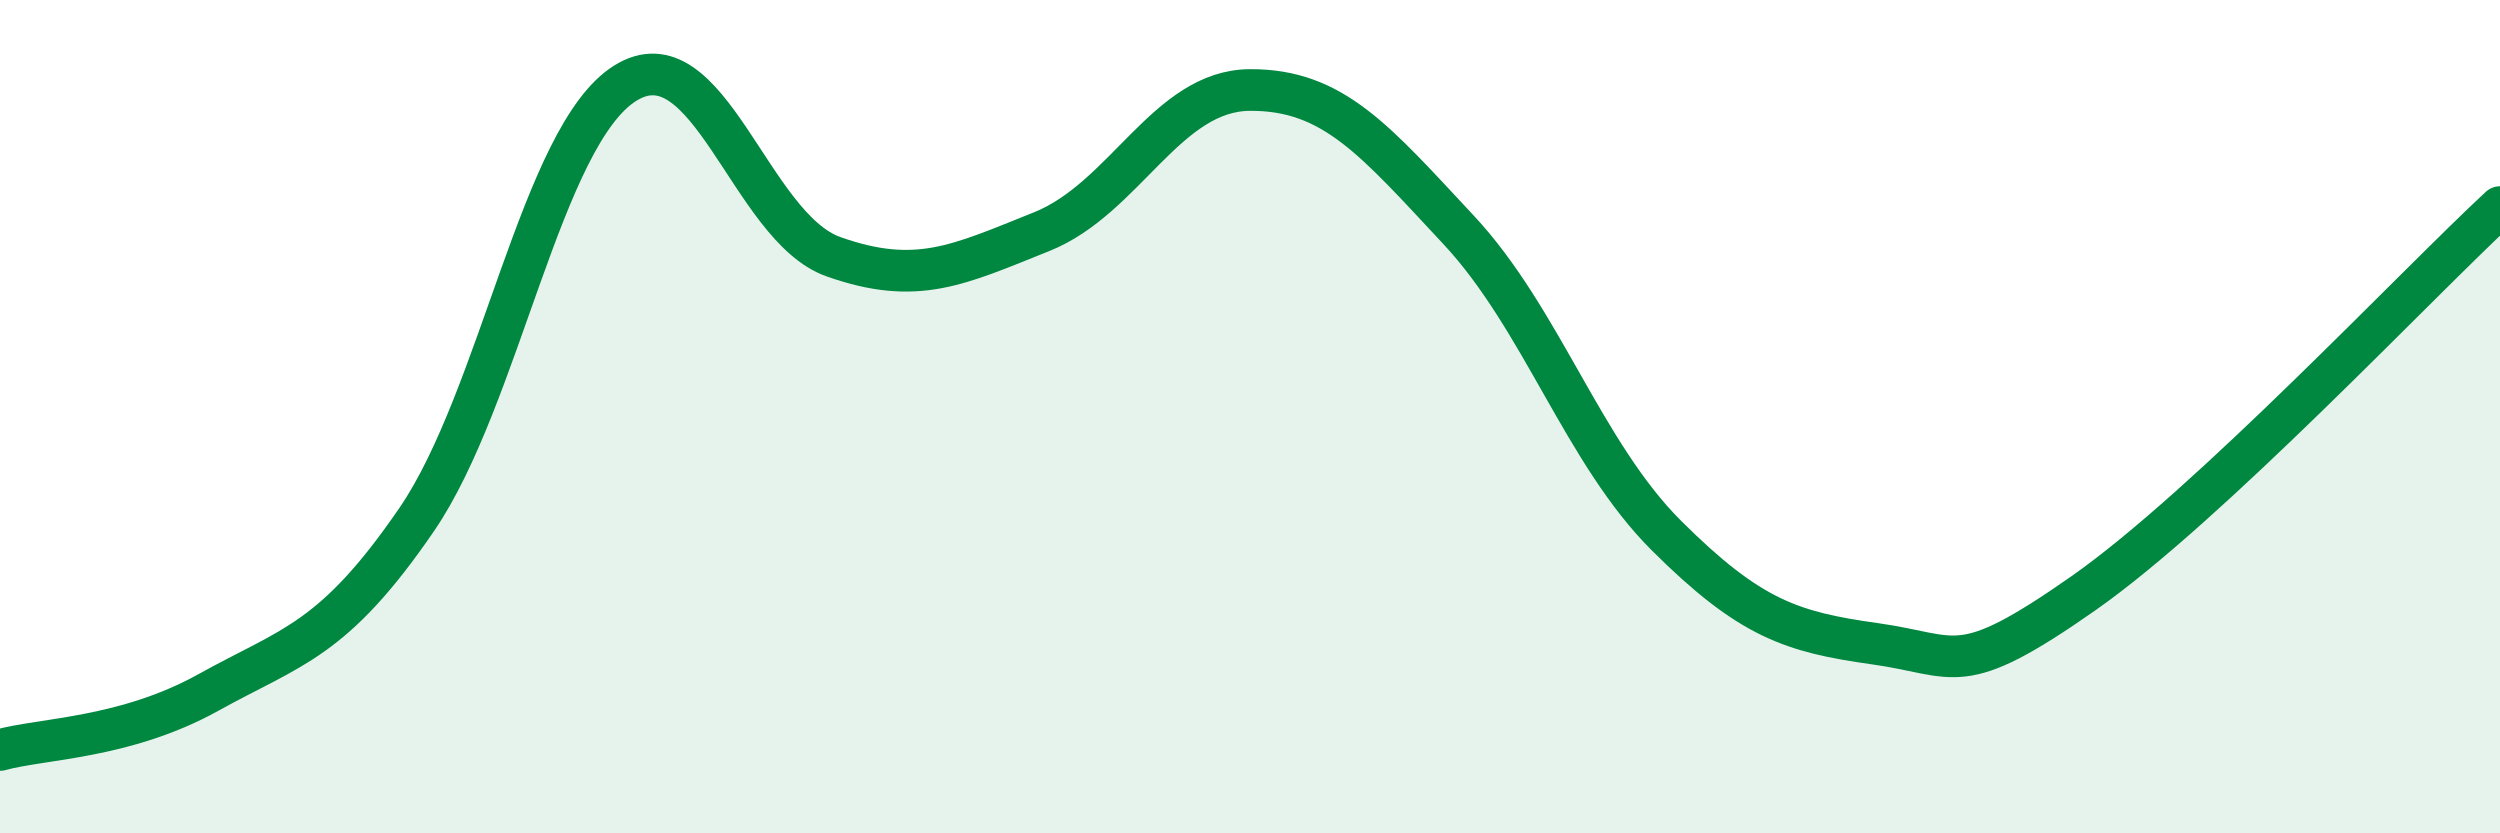
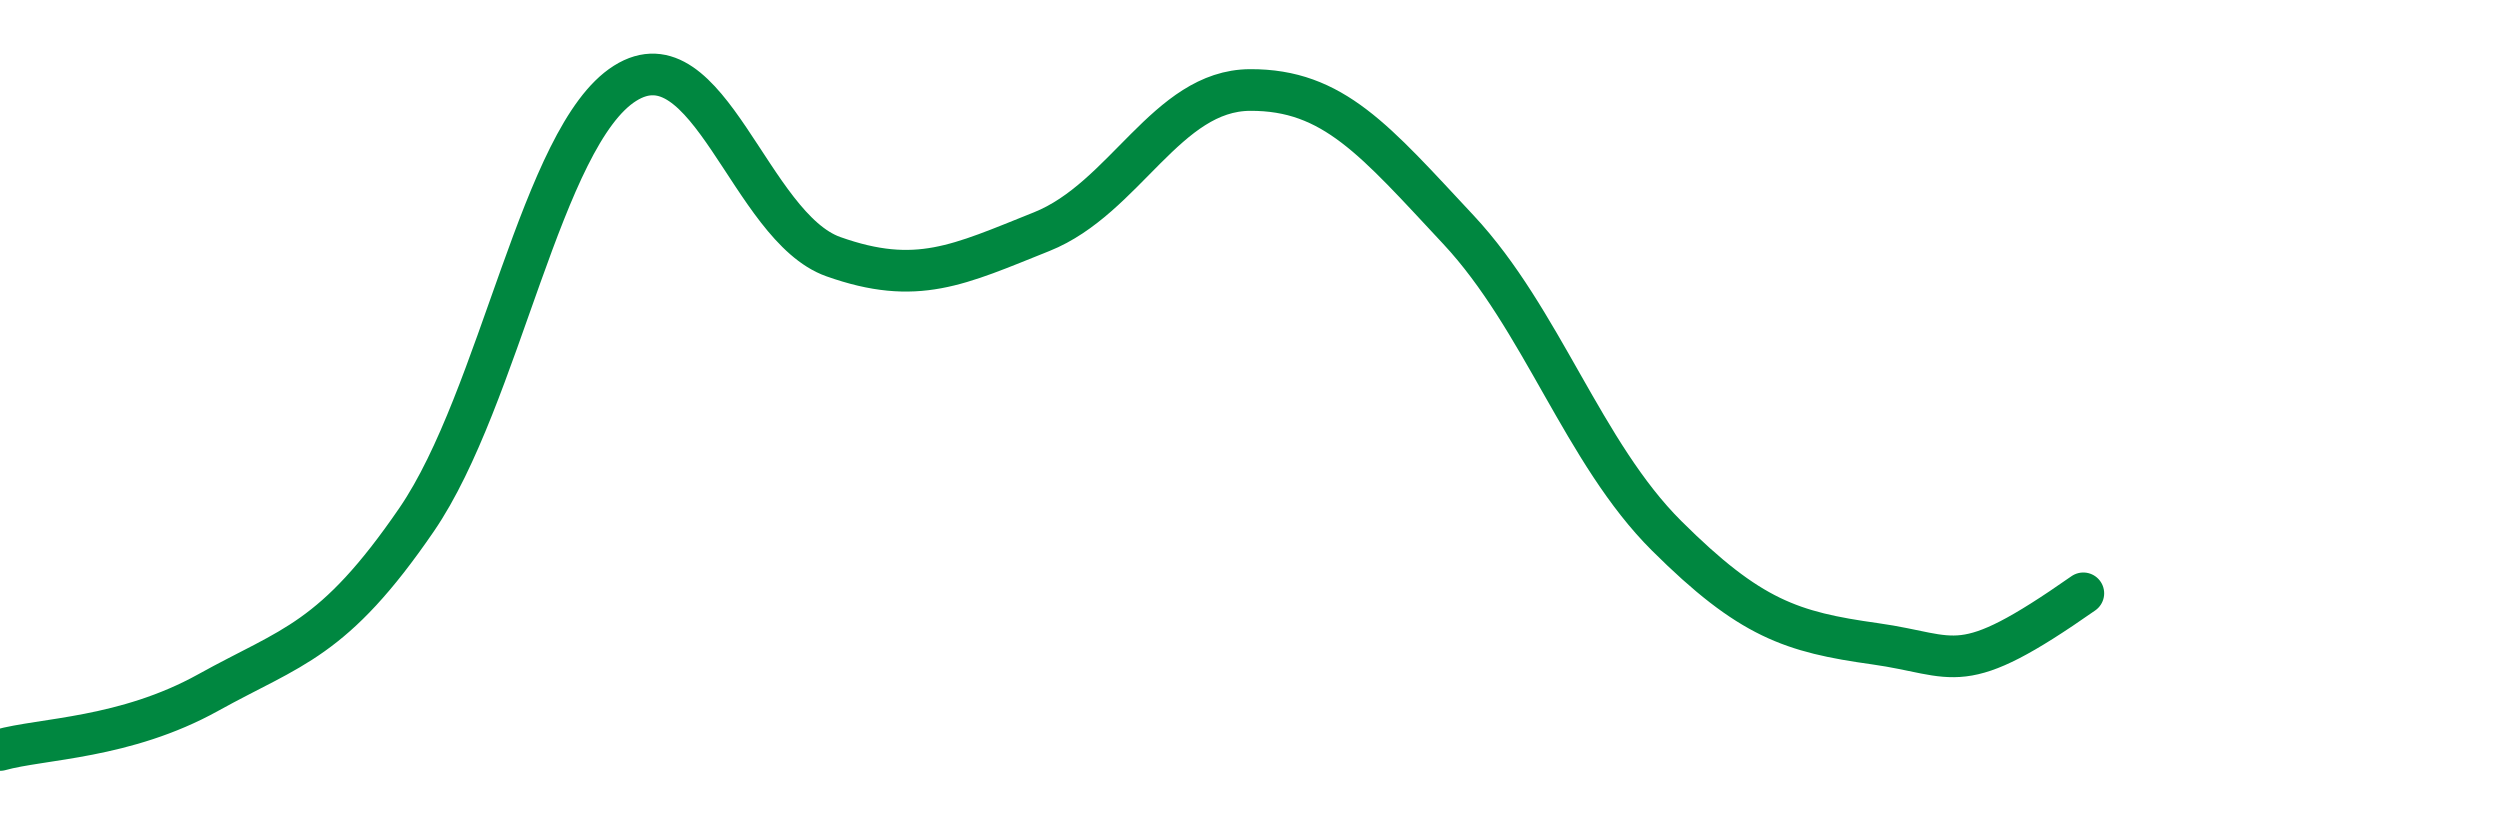
<svg xmlns="http://www.w3.org/2000/svg" width="60" height="20" viewBox="0 0 60 20">
-   <path d="M 0,18 C 1,17.72 3,17.73 5,16.62 C 7,15.51 8,15.39 10,12.47 C 12,9.55 13,3.26 15,2 C 17,0.74 18,5.45 20,6.16 C 22,6.87 23,6.36 25,5.56 C 27,4.76 28,2.17 30,2.16 C 32,2.15 33,3.37 35,5.51 C 37,7.65 38,10.87 40,12.86 C 42,14.85 43,15.17 45,15.45 C 47,15.73 47,16.34 50,14.24 C 53,12.14 58,6.82 60,4.97L60 20L0 20Z" fill="#008740" opacity="0.1" stroke-linecap="round" stroke-linejoin="round" />
-   <path d="M 0,18 C 1,17.72 3,17.73 5,16.62 C 7,15.51 8,15.39 10,12.47 C 12,9.55 13,3.26 15,2 C 17,0.74 18,5.45 20,6.16 C 22,6.87 23,6.36 25,5.56 C 27,4.76 28,2.17 30,2.16 C 32,2.15 33,3.37 35,5.51 C 37,7.65 38,10.87 40,12.86 C 42,14.85 43,15.17 45,15.45 C 47,15.73 47,16.34 50,14.24 C 53,12.14 58,6.82 60,4.97" stroke="#008740" stroke-width="1" fill="none" stroke-linecap="round" stroke-linejoin="round" />
+   <path d="M 0,18 C 1,17.72 3,17.73 5,16.62 C 7,15.51 8,15.39 10,12.47 C 12,9.55 13,3.26 15,2 C 17,0.74 18,5.45 20,6.16 C 22,6.87 23,6.36 25,5.56 C 27,4.76 28,2.17 30,2.16 C 32,2.15 33,3.37 35,5.51 C 37,7.65 38,10.87 40,12.86 C 42,14.85 43,15.17 45,15.45 C 47,15.73 47,16.34 50,14.24 " stroke="#008740" stroke-width="1" fill="none" stroke-linecap="round" stroke-linejoin="round" />
</svg>